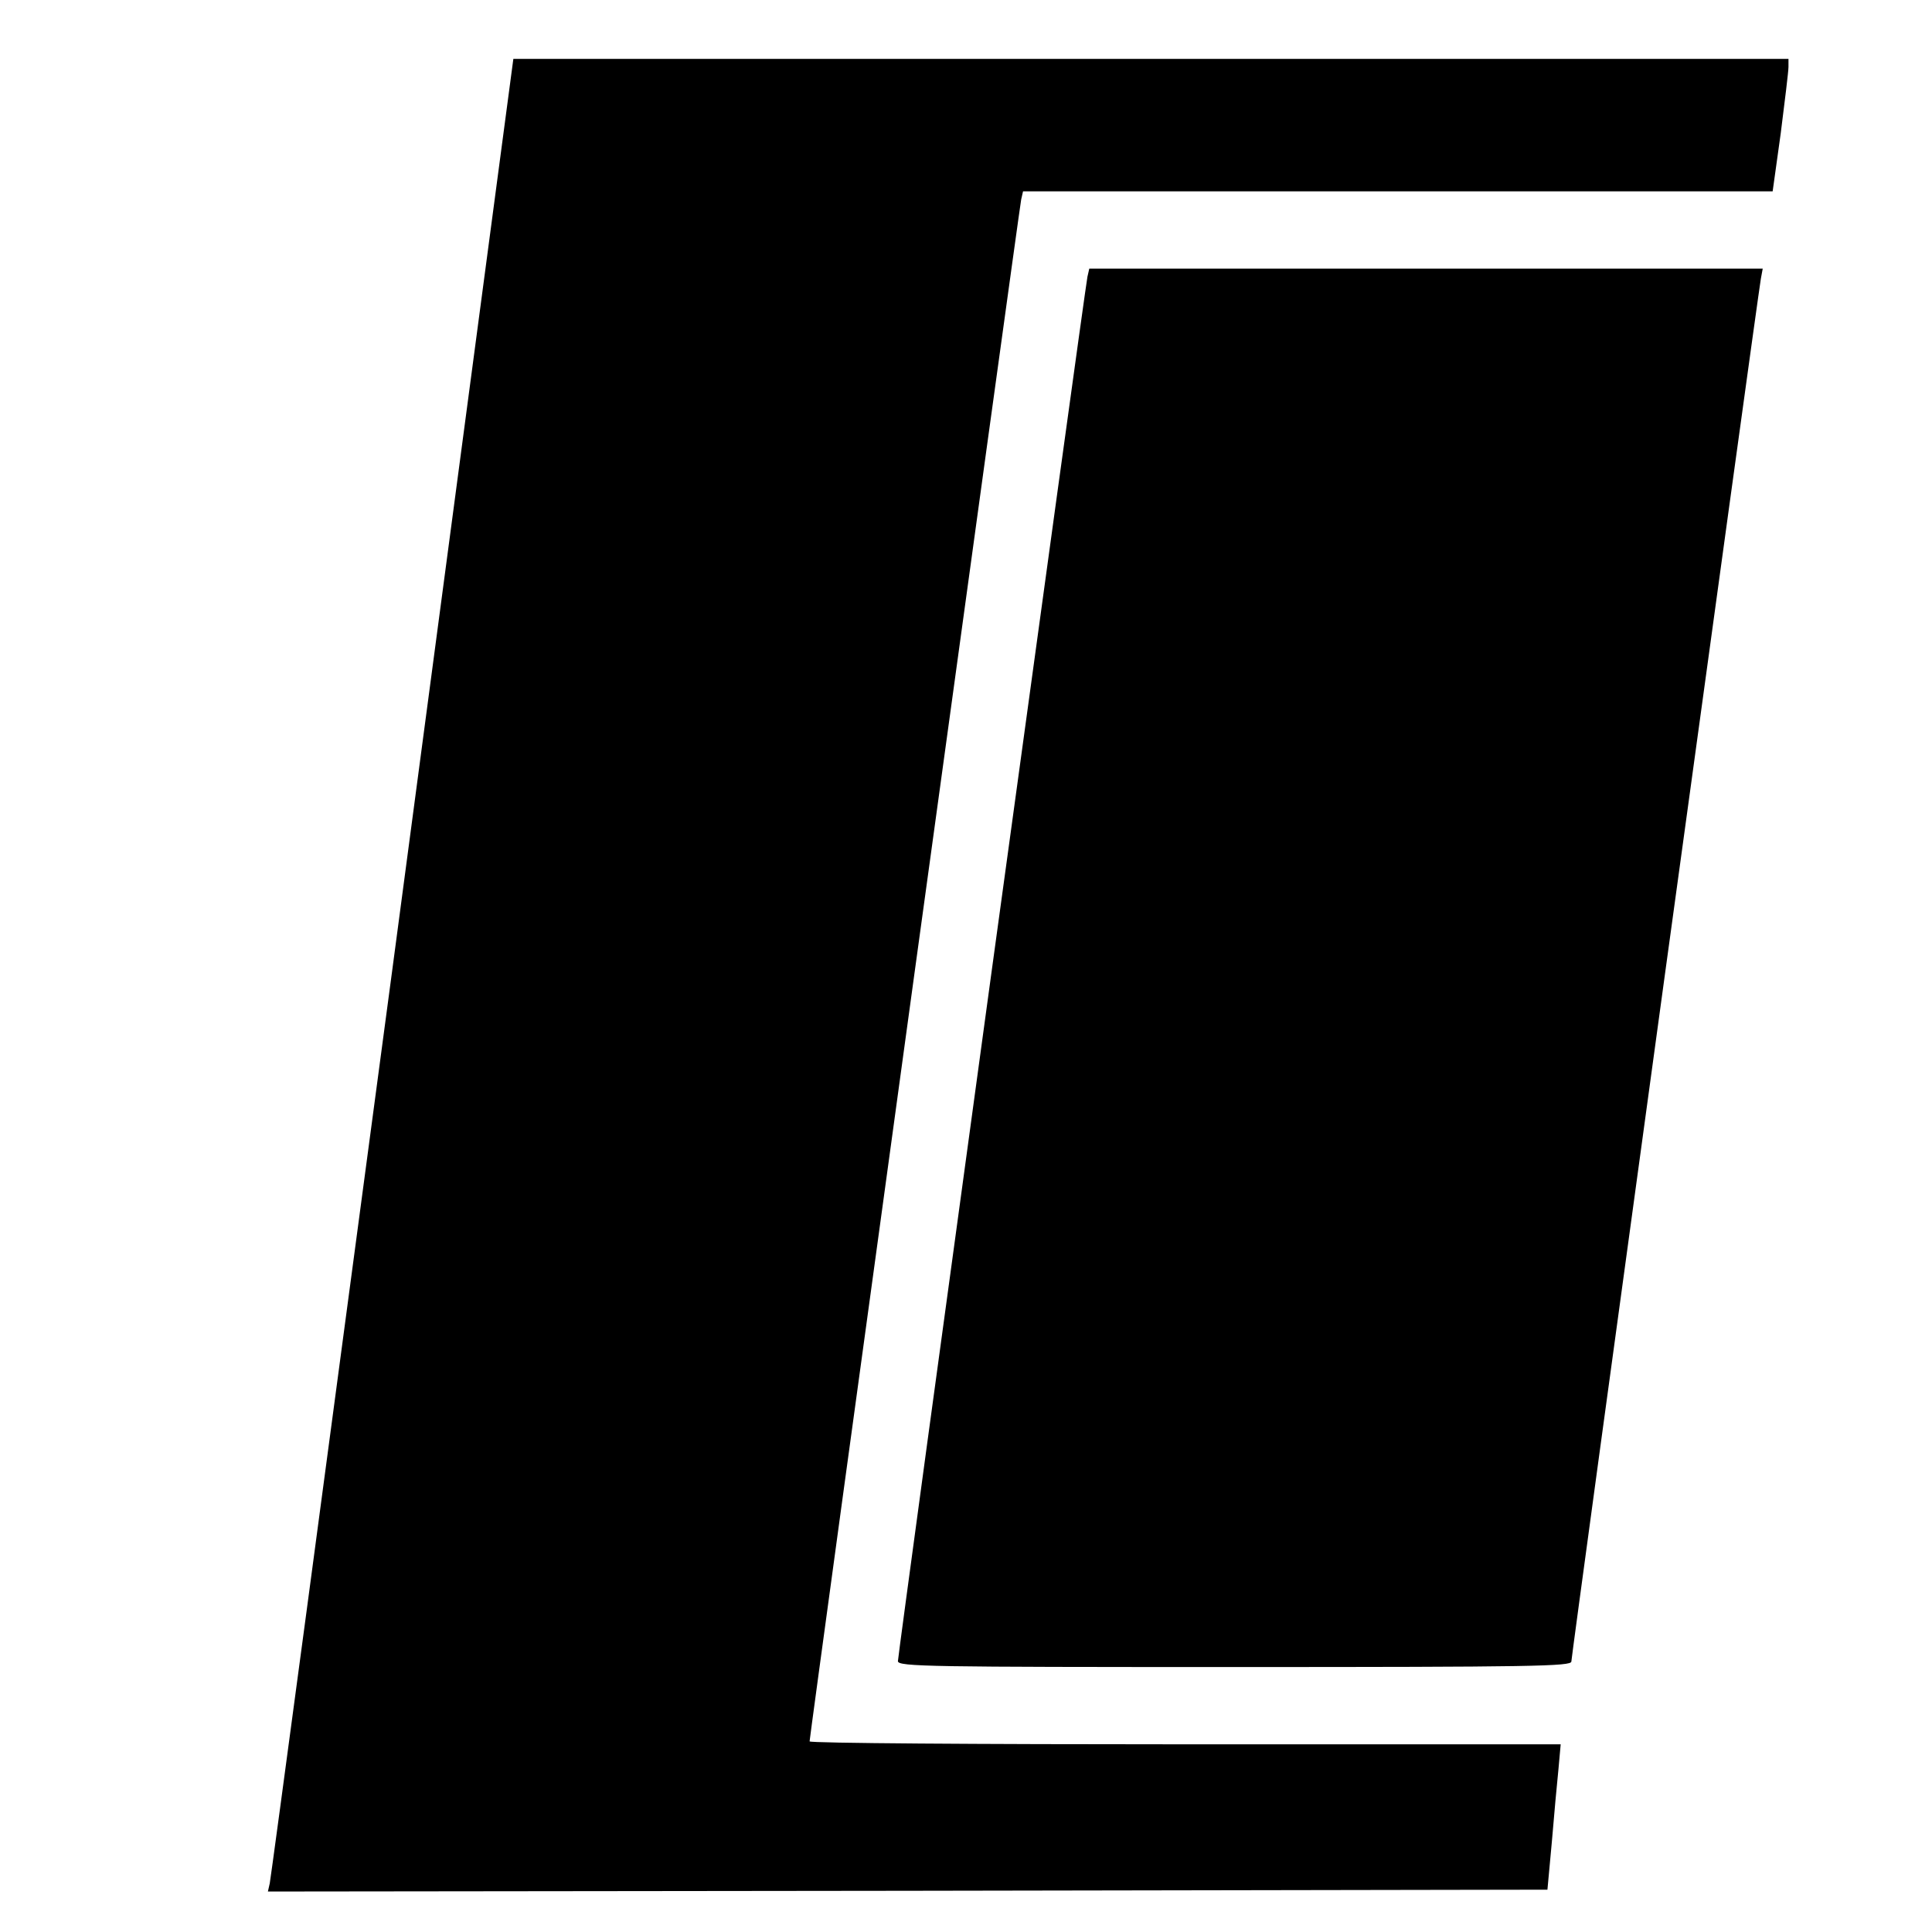
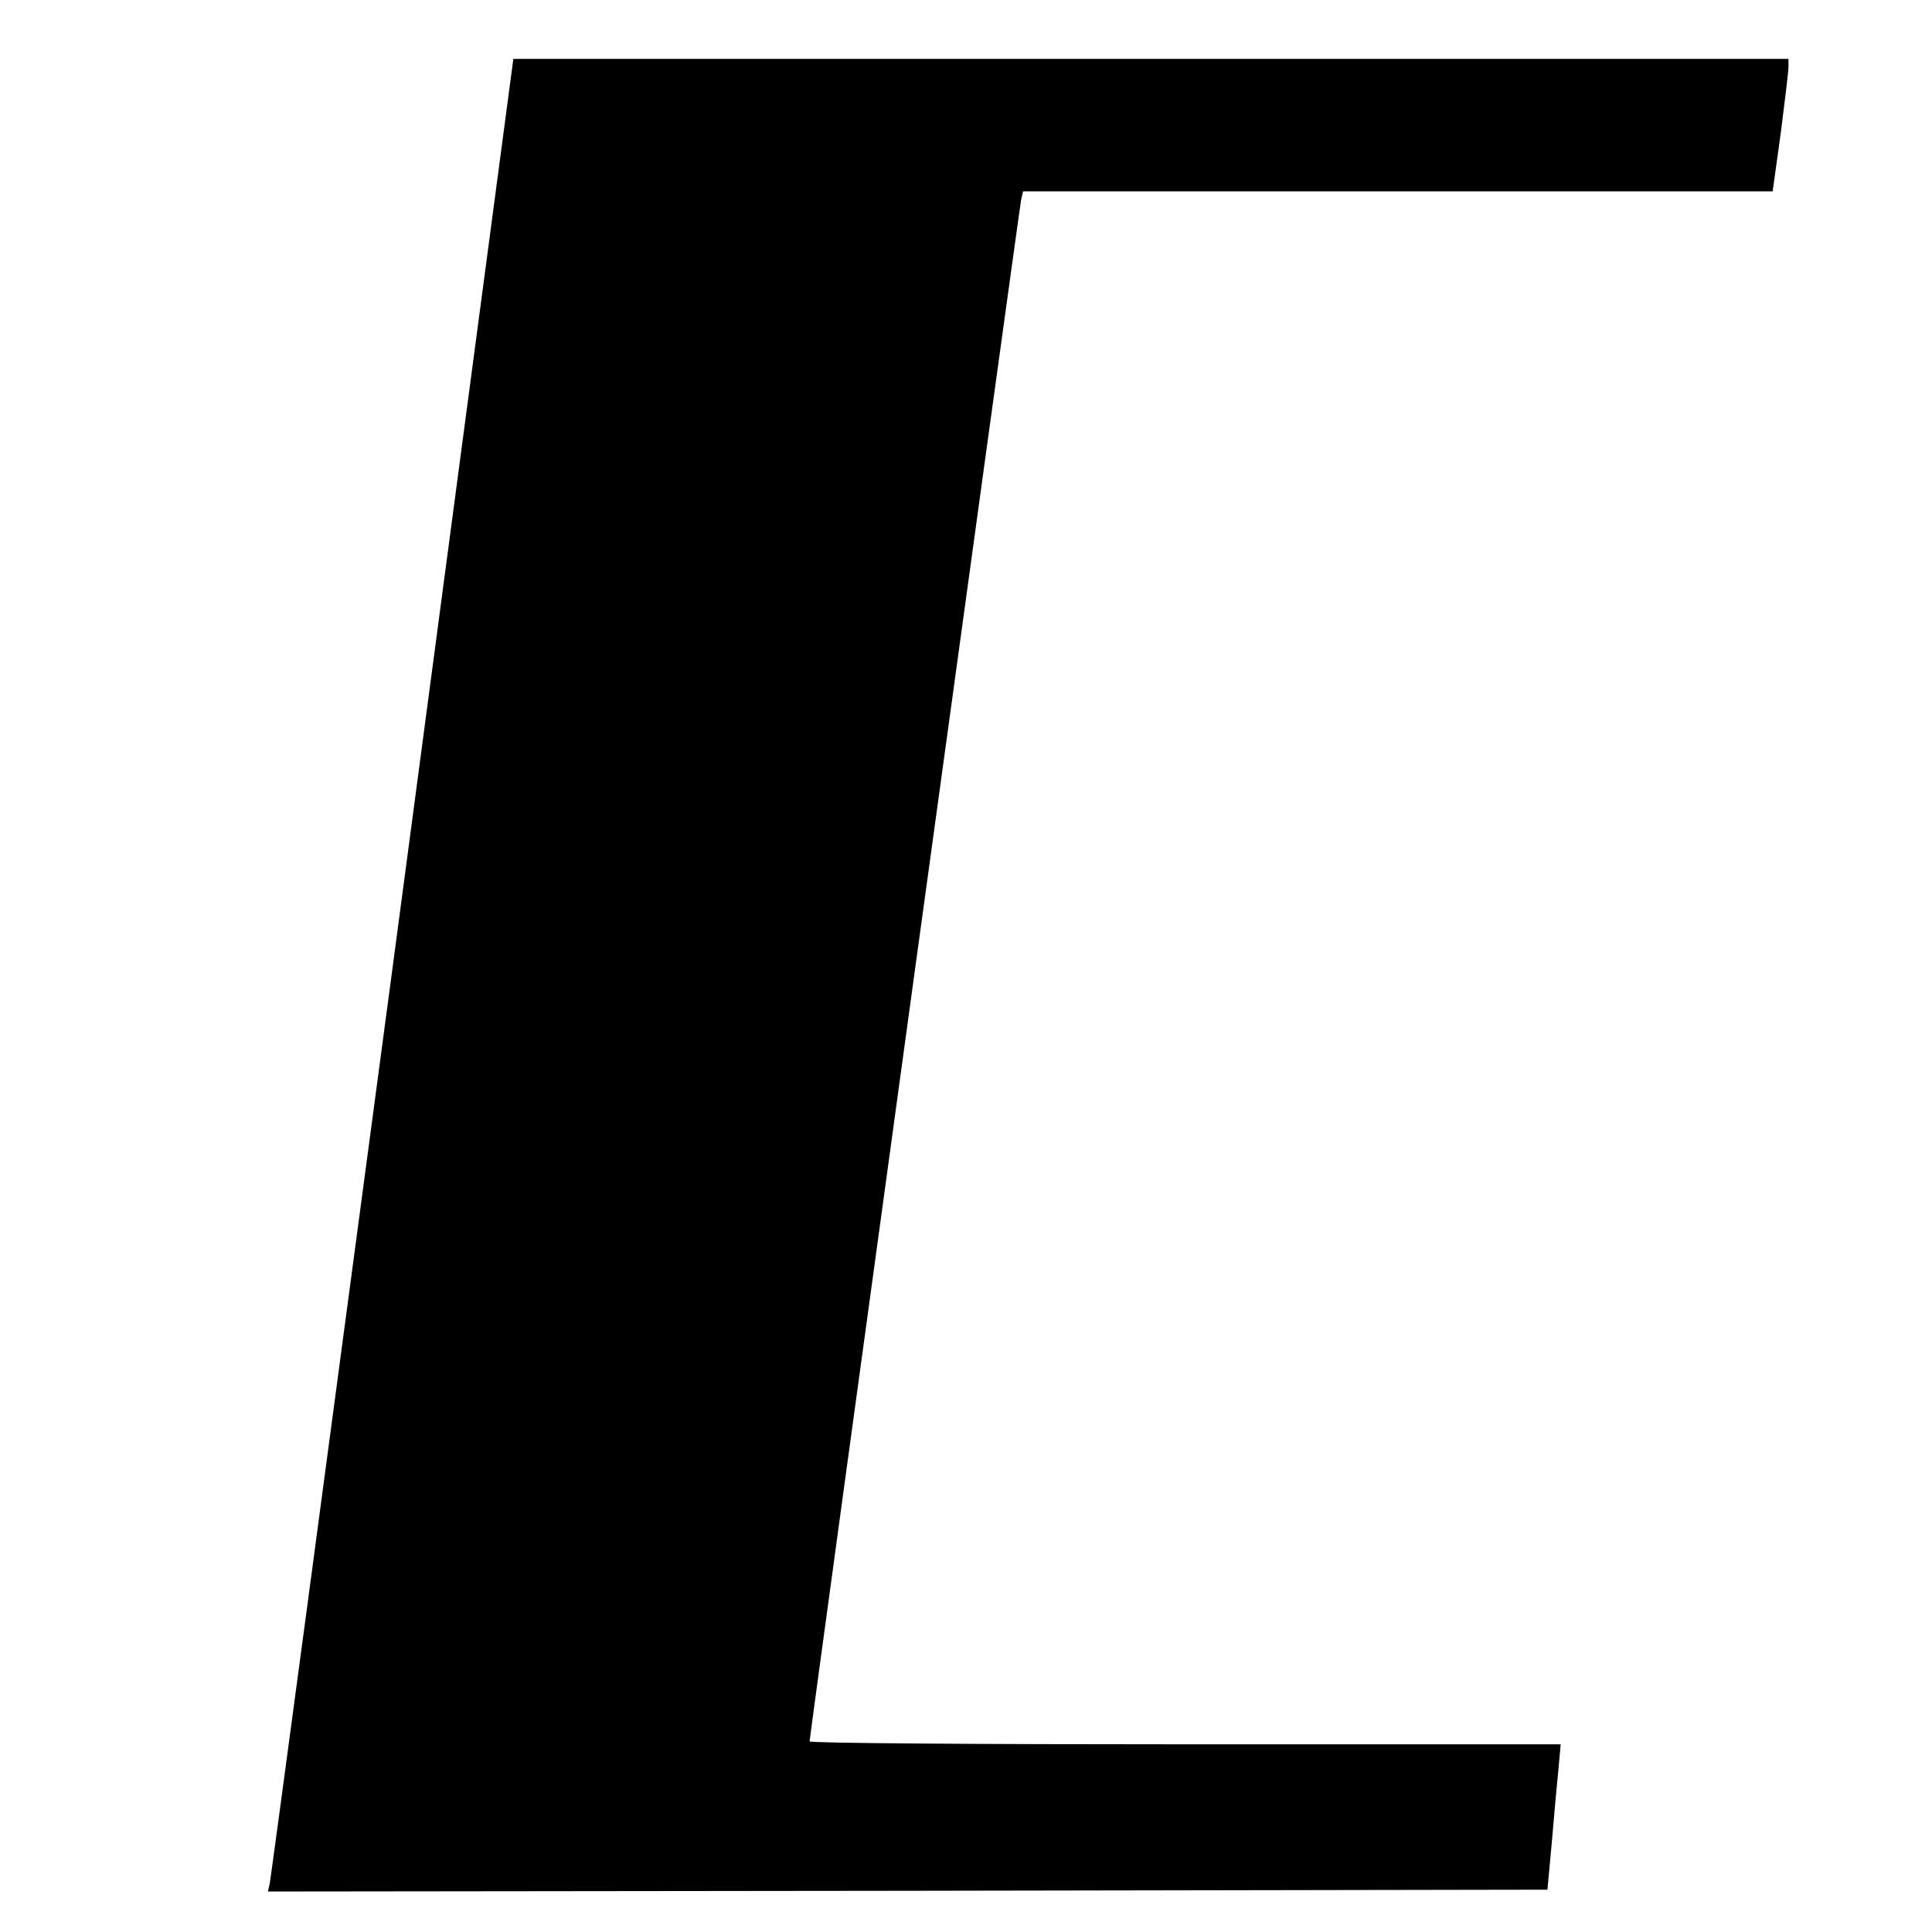
<svg xmlns="http://www.w3.org/2000/svg" version="1.0" width="525pt" height="525pt" viewBox="0 0 525 525" preserveAspectRatio="xMidYMid meet">
  <g transform="translate(0,525) scale(0.1,-0.1)" fill="#000000" stroke="none">
    <path d="M1067 2622 c-181 -1357 -331 -2477 -334 -2490 l-5 -22 1738 2 1739 3 12 130 c6 72 14 160 18 198 l6 67 -1020 0 c-562 0 -1021 3 -1021 8 0 14 570 4167 575 4190 l5 22 1019 0 1018 0 22 158 c11 87 21 168 21 180 l0 22 -1732 0 -1733 0 -328 -2468z" />
-     <path d="M2955 4498 c-7 -32 -515 -3743 -515 -3762 0 -15 86 -16 915 -16 812 0 915 2 915 15 0 16 506 3708 515 3758 l5 27 -915 0 -915 0 -5 -22z" />
  </g>
</svg>